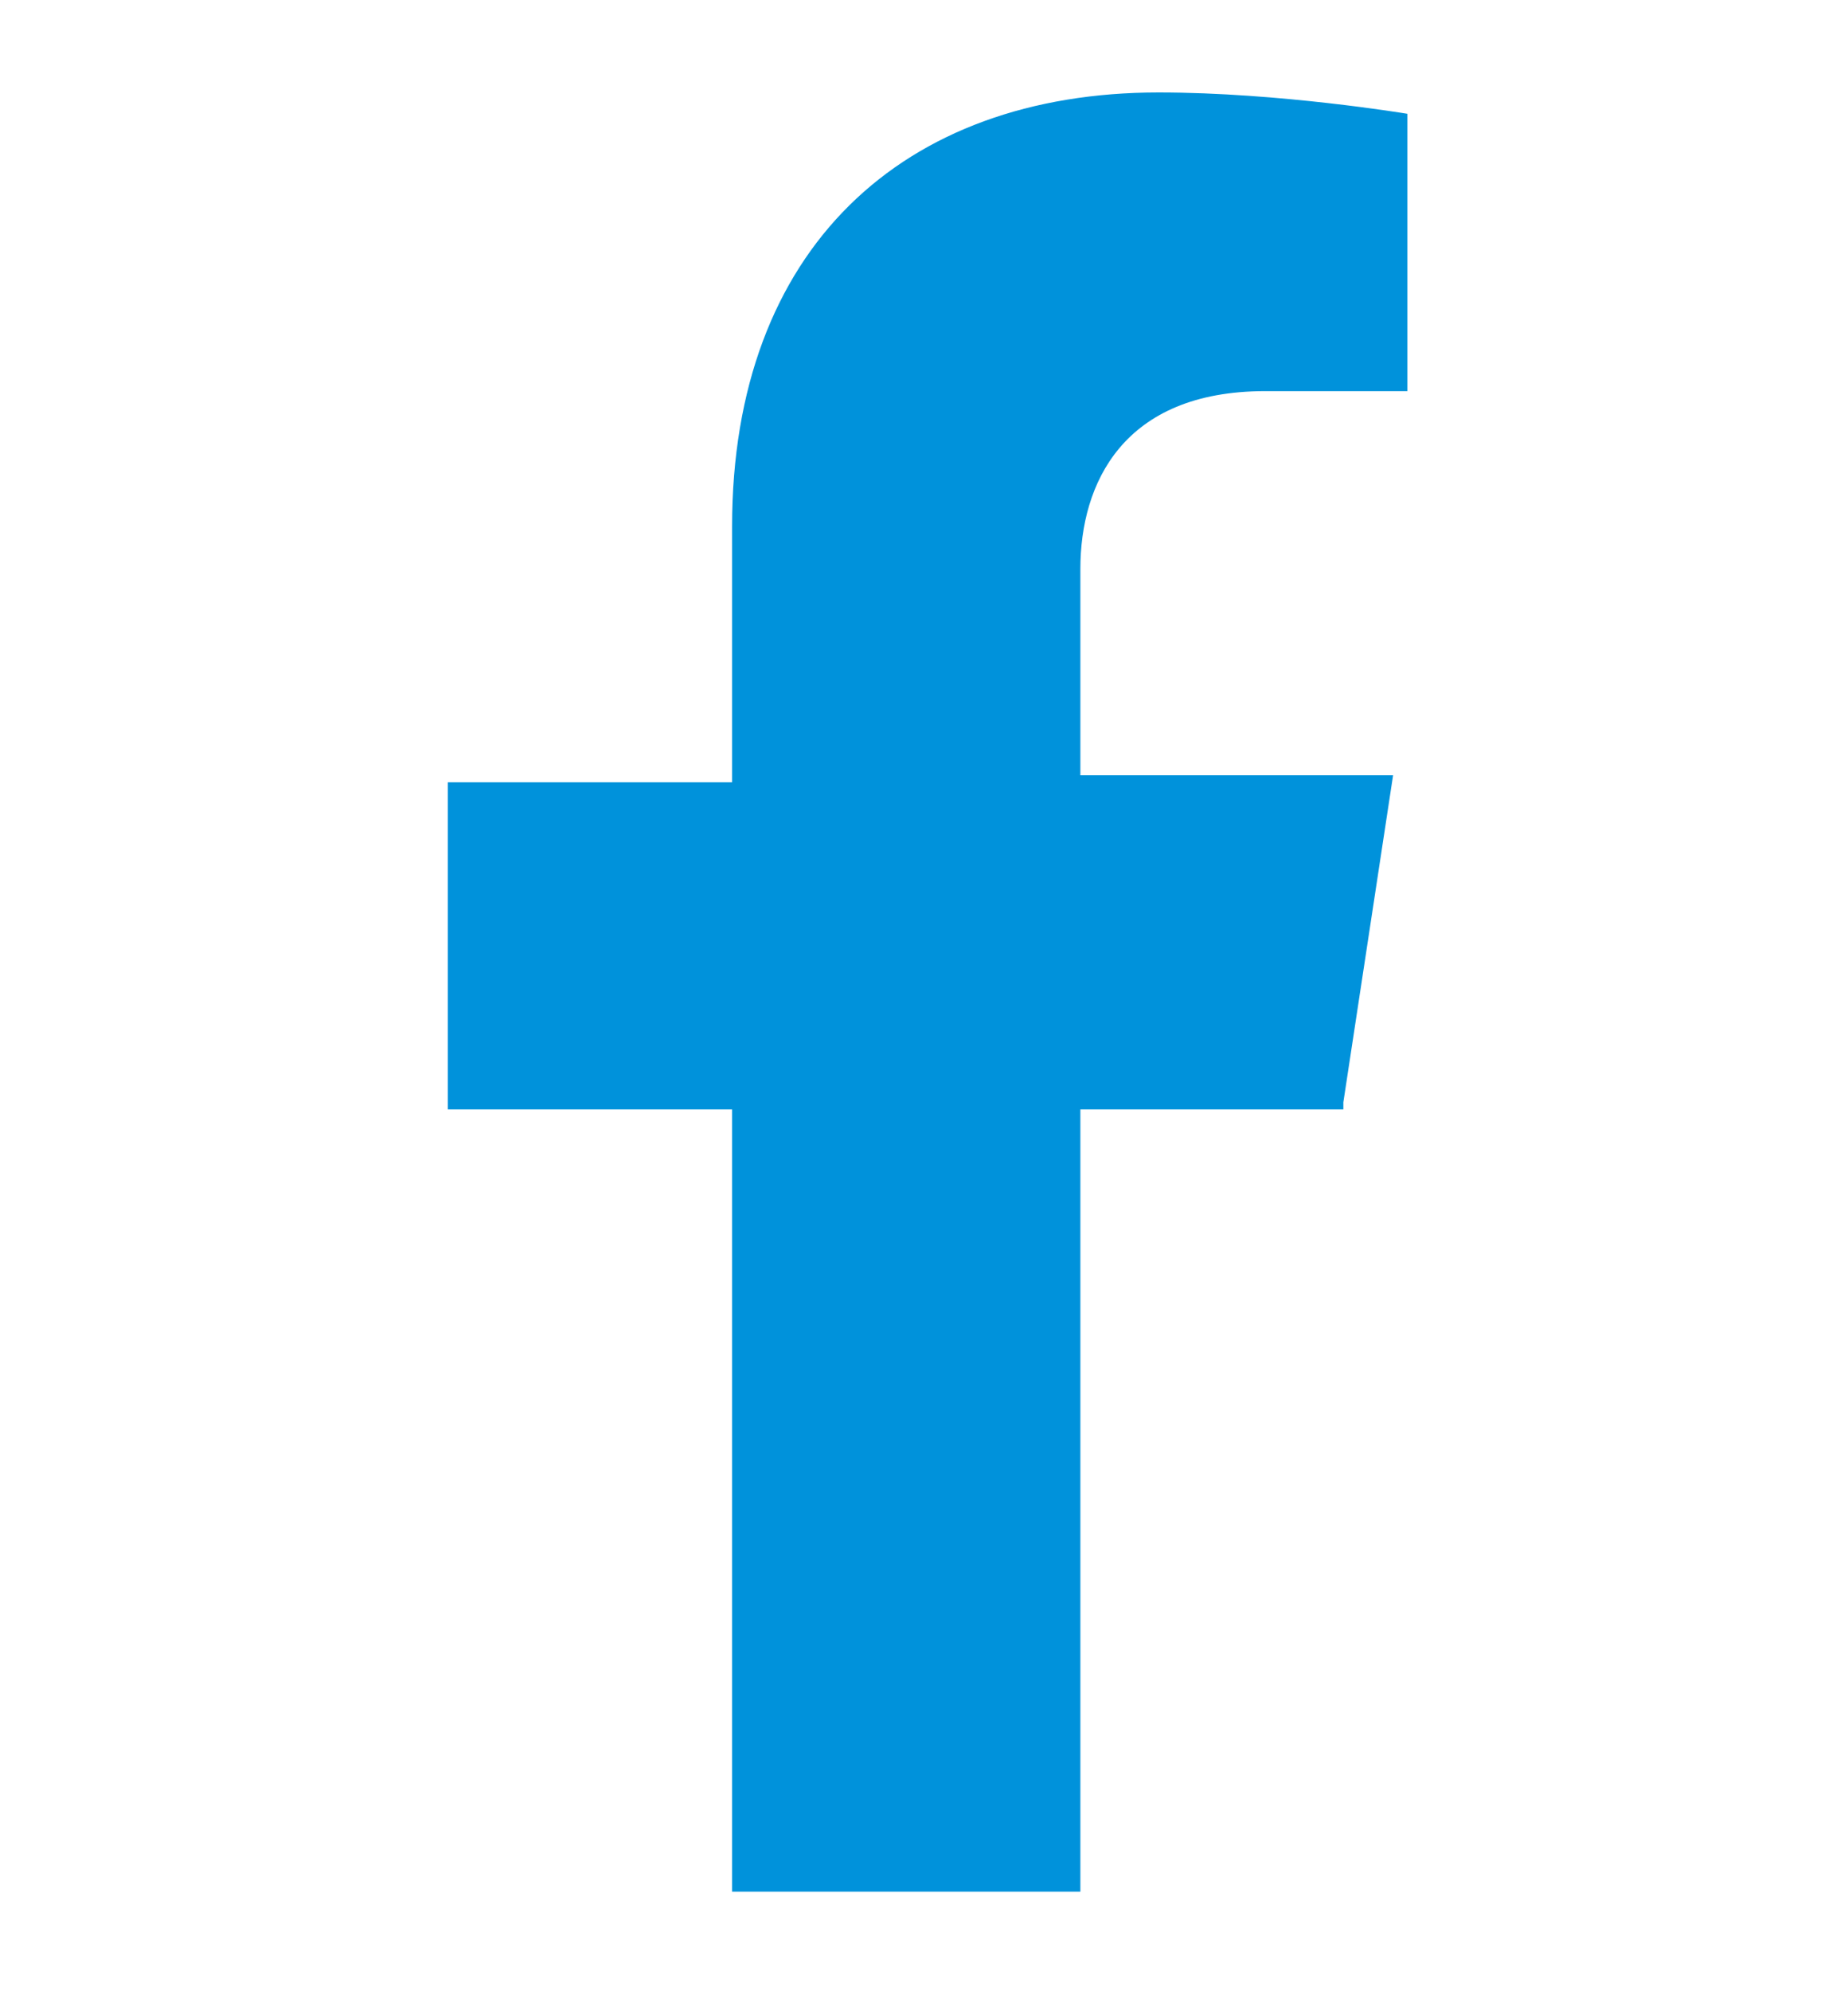
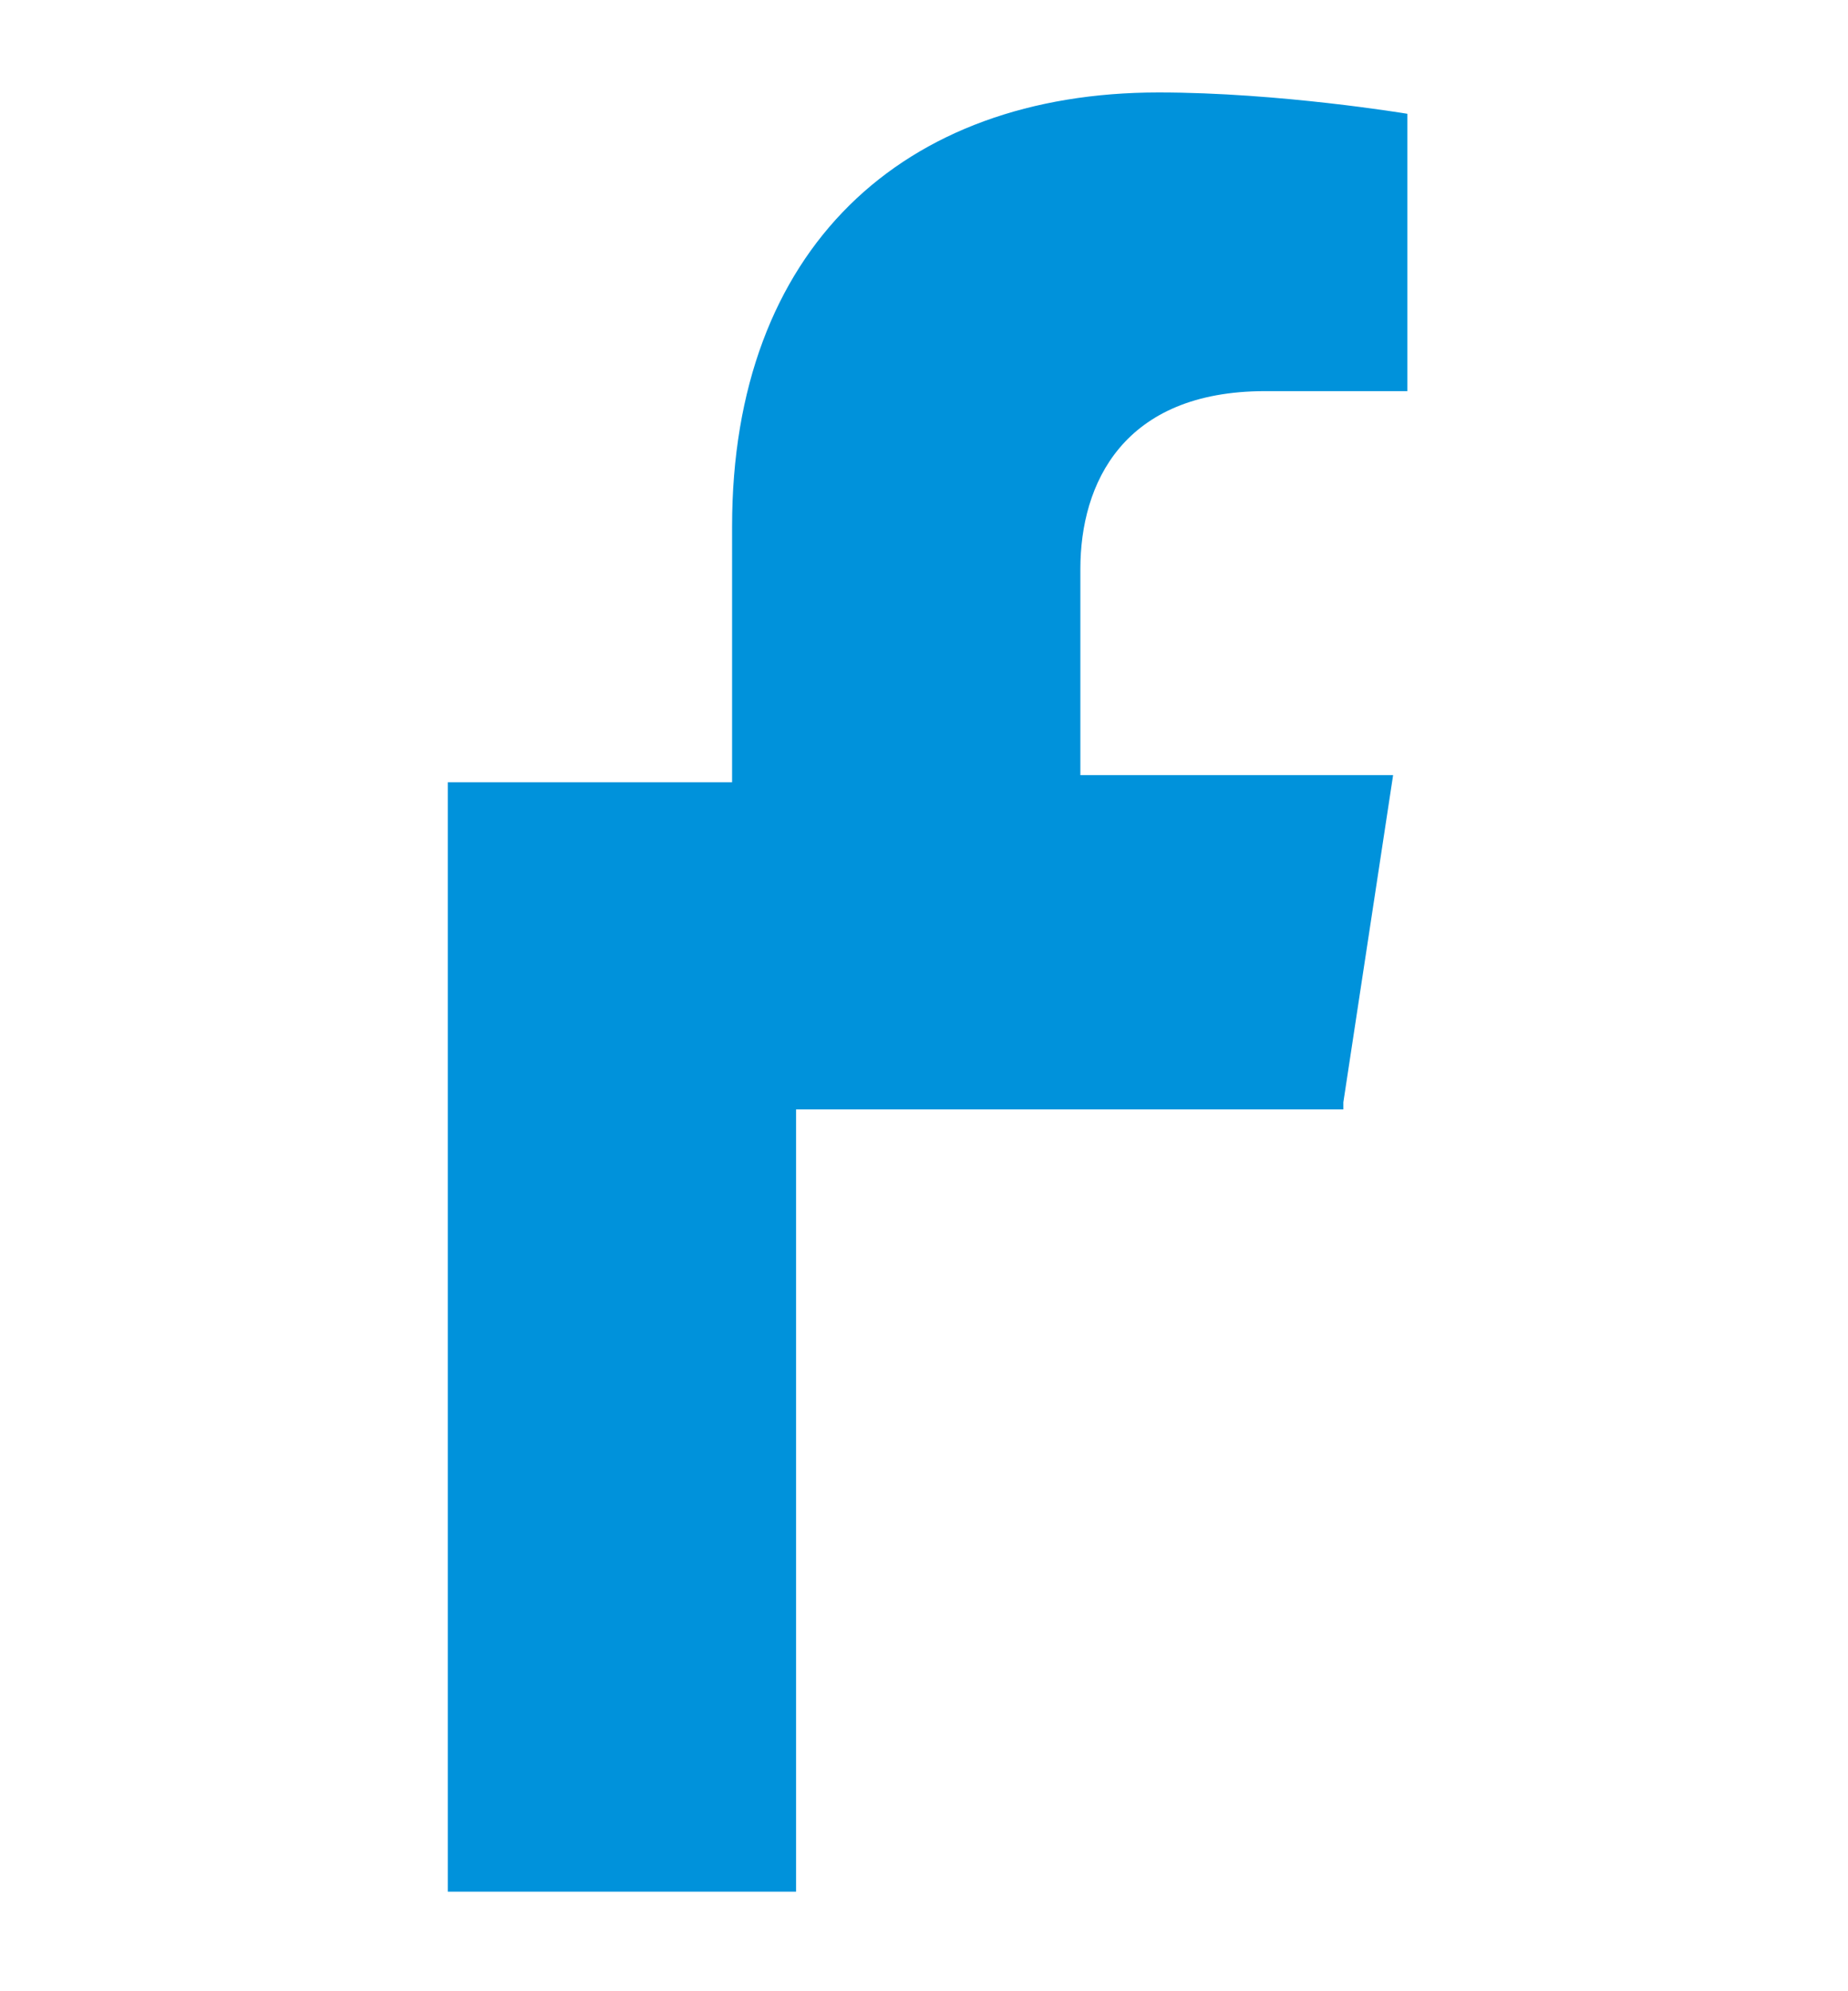
<svg xmlns="http://www.w3.org/2000/svg" version="1.1" id="Layer_1" x="0px" y="0px" viewBox="0 0 26 28" style="enable-background:new 0 0 26 28;" xml:space="preserve">
  <style type="text/css">
	.st0{fill:#0092DB;}
</style>
-   <path class="st0" d="M18.9,15.5l0.7-4.6h-4.4V8c0-1.2,0.6-2.5,2.6-2.5h2V1.6c0,0-1.8-0.3-3.5-0.3c-3.6,0-6,2.2-6,6.1V11h-4v4.6h4v11  h4.9v-11H18.9z" />
+   <path class="st0" d="M18.9,15.5l0.7-4.6h-4.4V8c0-1.2,0.6-2.5,2.6-2.5h2V1.6c0,0-1.8-0.3-3.5-0.3c-3.6,0-6,2.2-6,6.1V11h-4v4.6v11  h4.9v-11H18.9z" />
</svg>